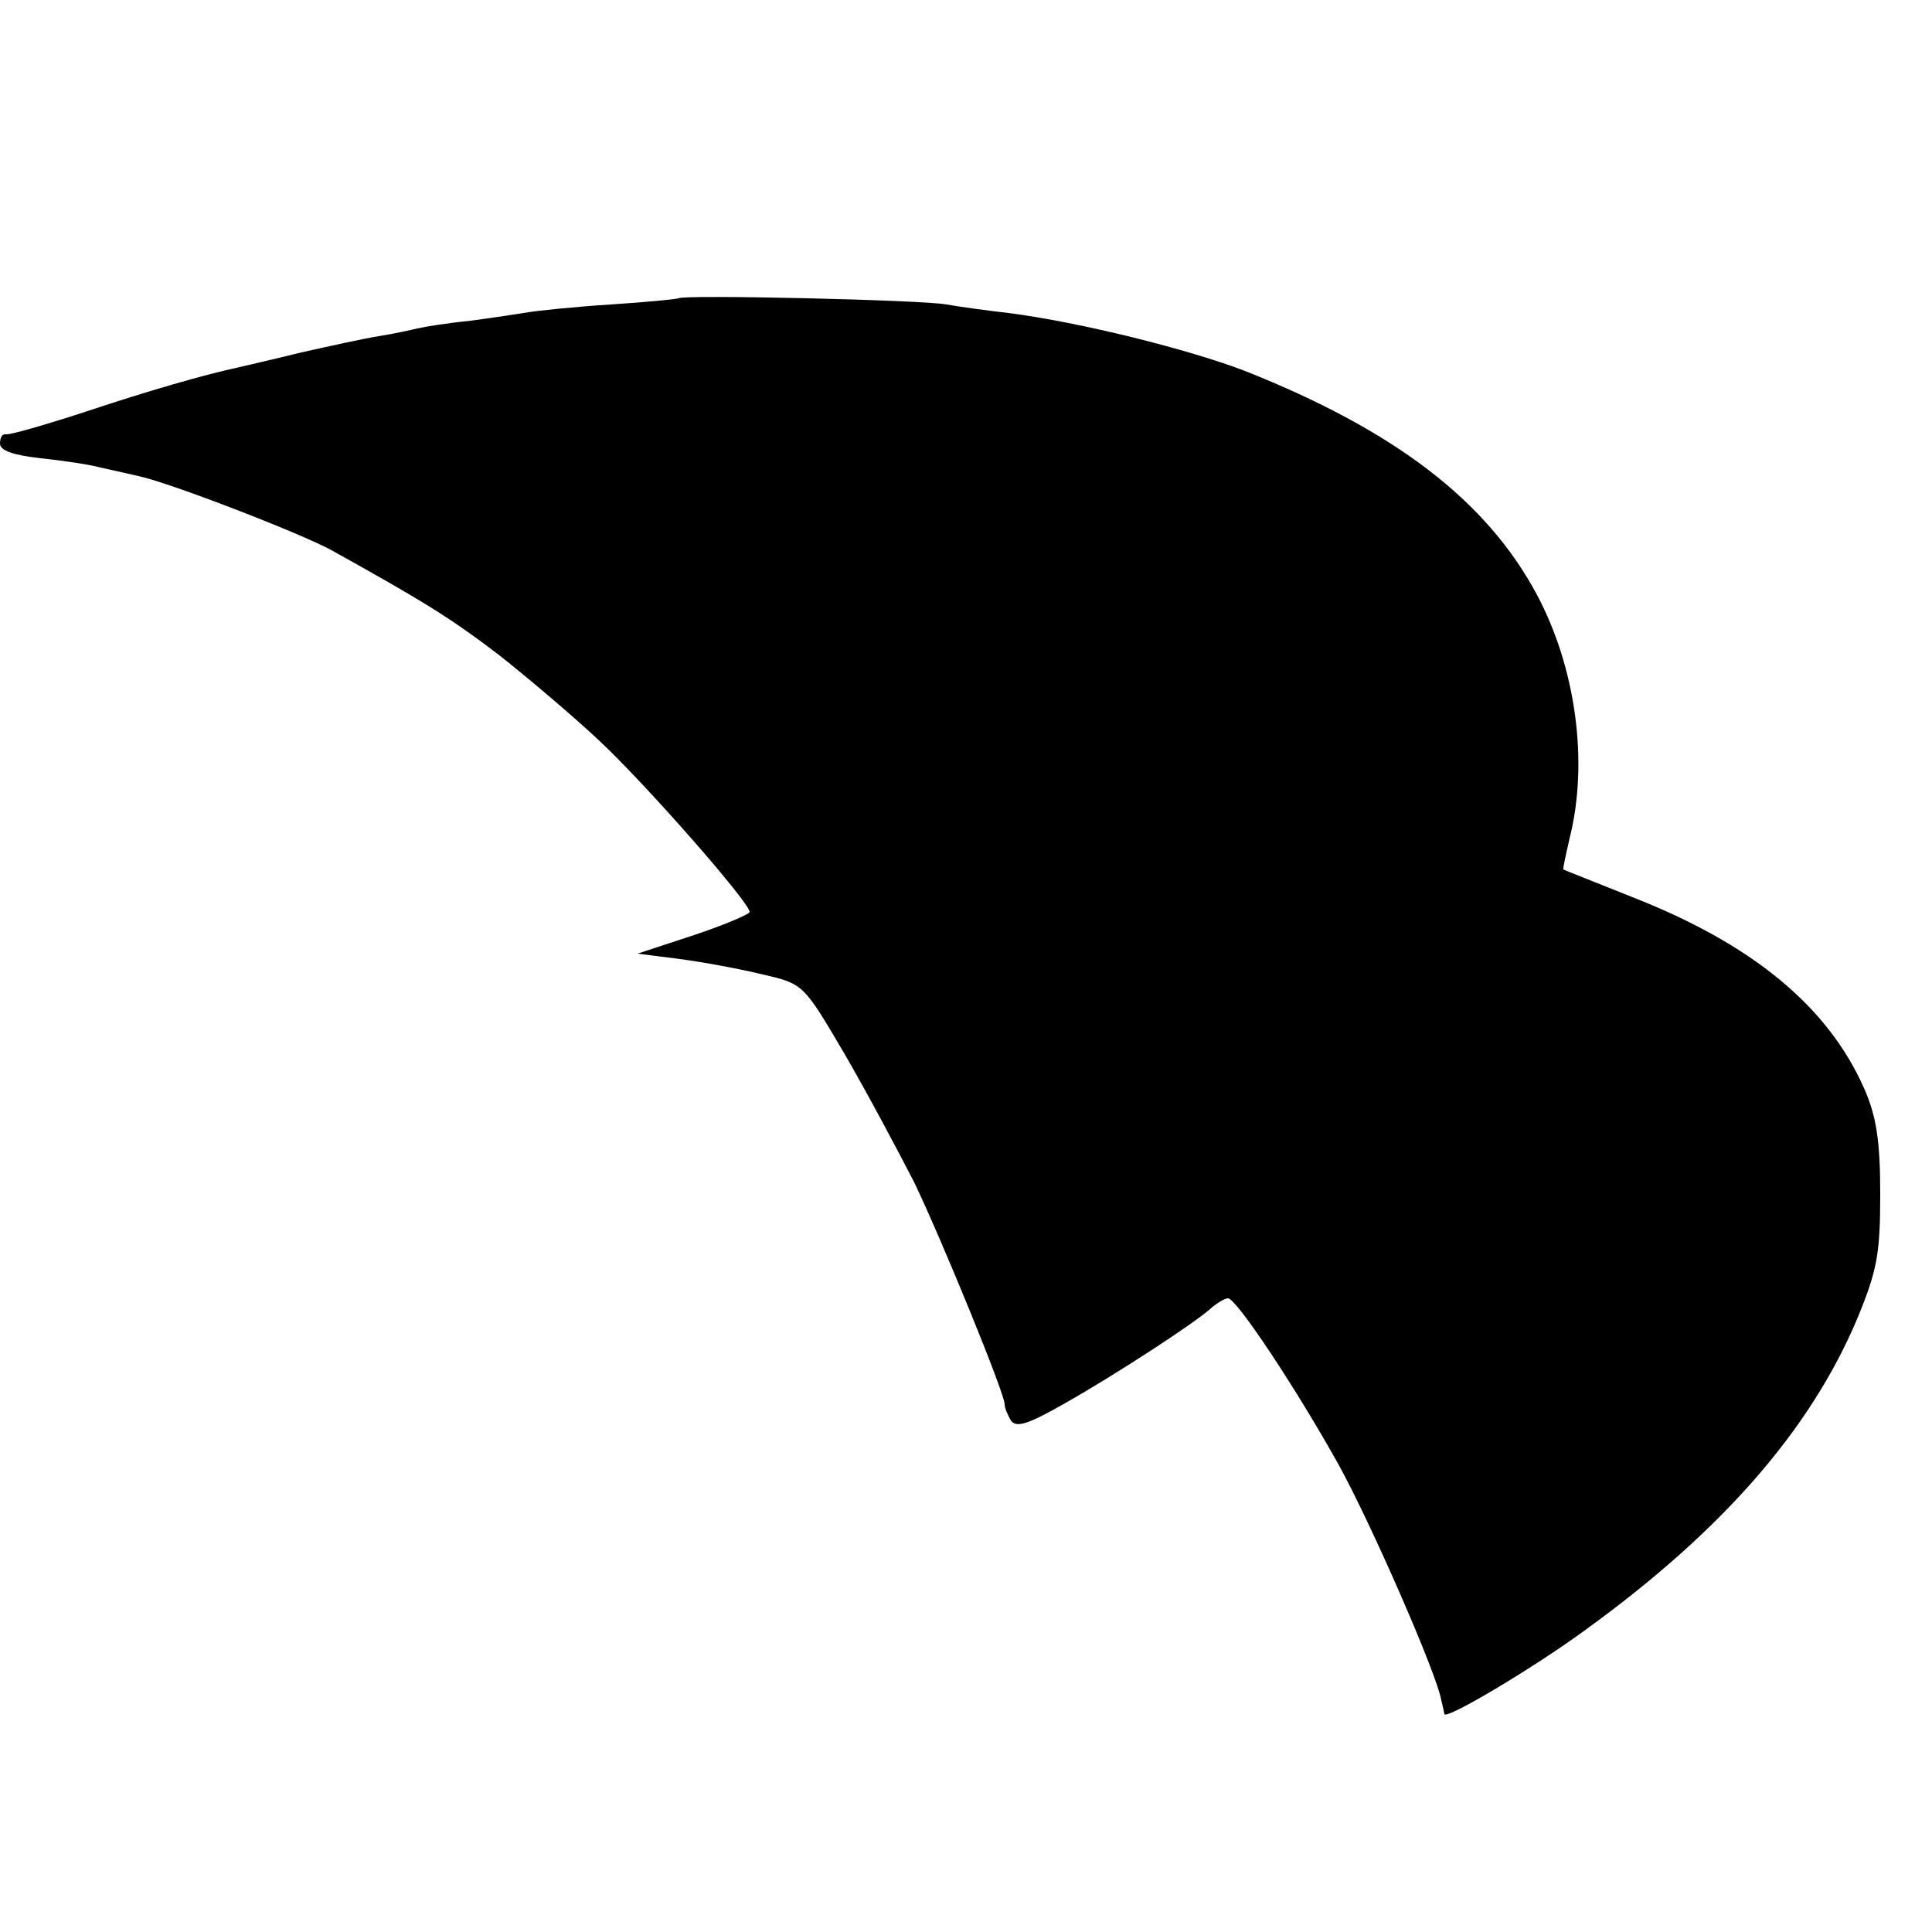
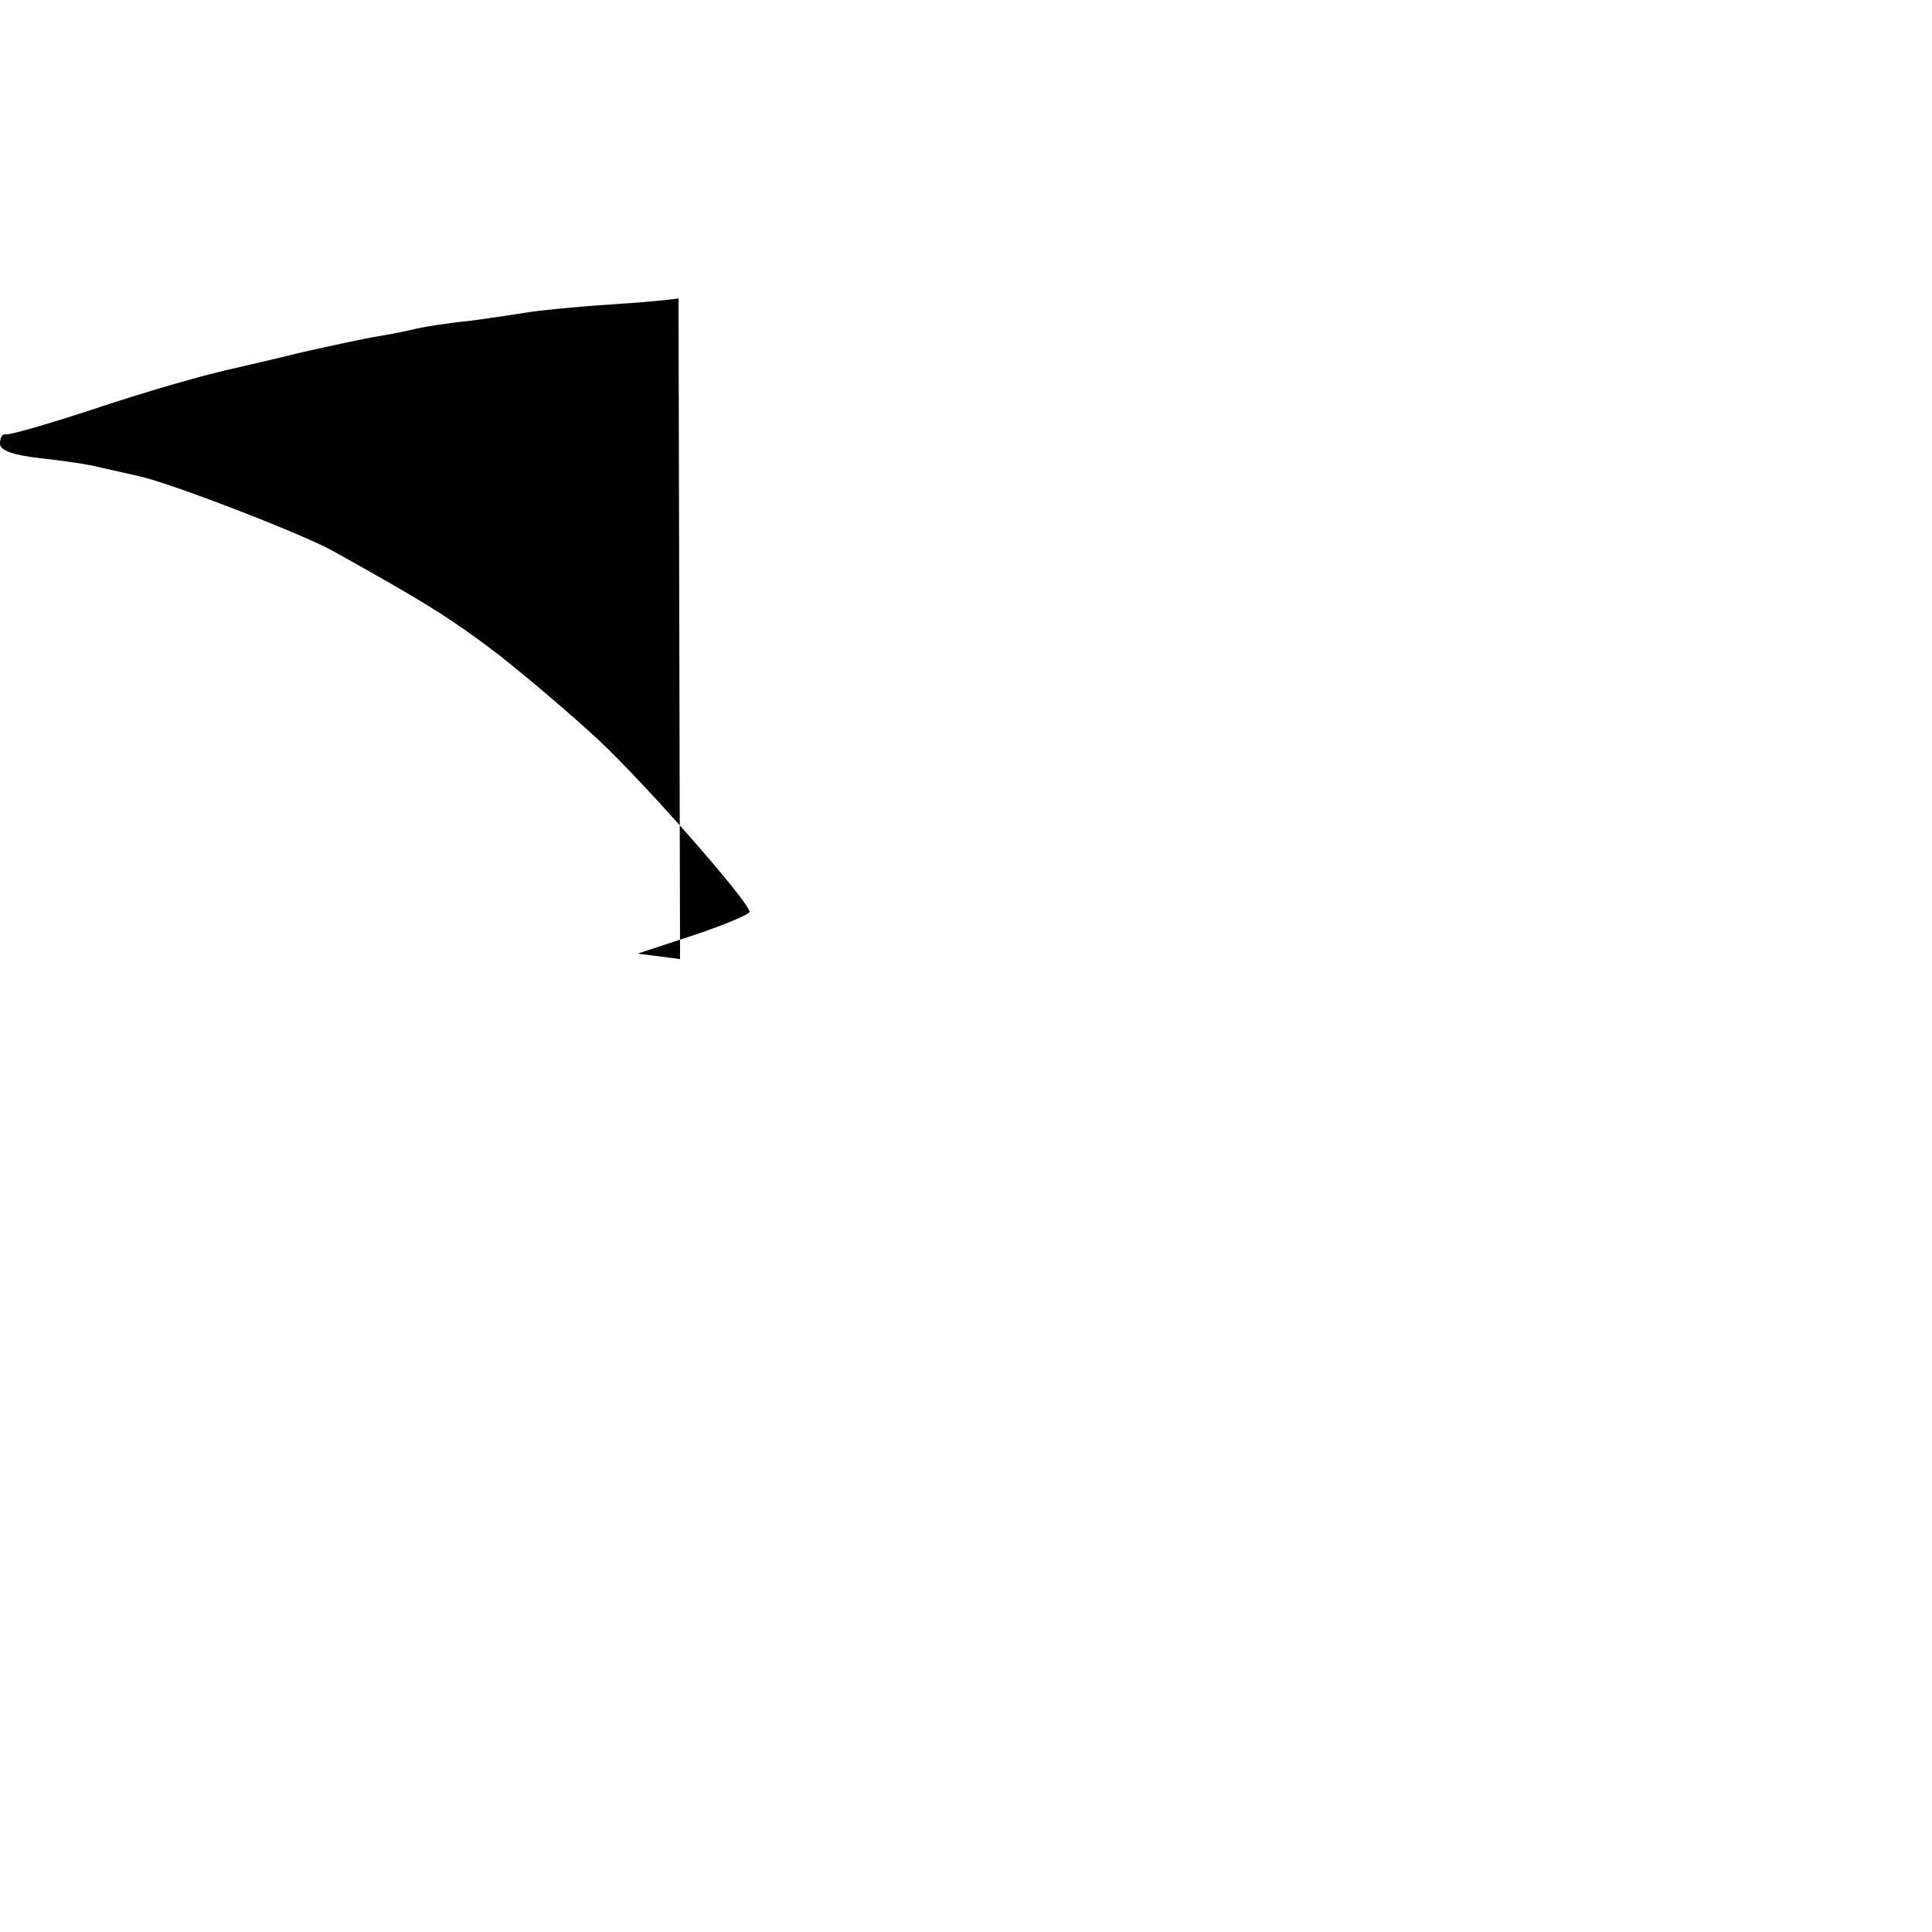
<svg xmlns="http://www.w3.org/2000/svg" version="1.0" width="250pt" height="250pt" viewBox="0 0 250 250" preserveAspectRatio="xMidYMid meet">
  <g transform="translate(0,250) scale(0.1,-0.1)" fill="#000000" stroke="none">
-     <path d="M878 2114 c-2 -1 -41 -5 -88 -8 -47 -3 -94 -8 -106 -10 -12 -2 -45 -7 -75 -11 -30 -3 -61 -8 -69 -10 -8 -2 -31 -7 -50 -10 -19 -3 -64 -13 -100 -21 -36 -9 -72 -17 -80 -19 -46 -10 -116 -30 -200 -58 -52 -17 -98 -30 -102 -29 -5 1 -8 -4 -8 -12 0 -9 17 -15 53 -19 28 -3 63 -8 77 -12 14 -3 36 -8 49 -11 39 -8 210 -74 250 -96 117 -65 153 -87 216 -135 38 -30 97 -80 130 -111 62 -58 195 -210 195 -222 0 -3 -33 -17 -72 -30 l-73 -24 55 -7 c30 -4 79 -13 107 -20 53 -12 53 -13 106 -103 29 -50 69 -125 90 -166 36 -75 117 -273 117 -287 0 -5 4 -14 8 -21 7 -10 22 -5 68 21 69 39 173 107 192 125 7 6 17 12 21 12 11 0 89 -118 143 -215 41 -74 127 -270 133 -305 2 -8 4 -17 4 -18 2 -8 119 62 184 110 175 127 289 257 350 401 26 63 30 84 30 162 0 69 -5 101 -21 137 -47 106 -145 187 -302 248 -47 19 -86 34 -87 35 -1 0 3 18 8 40 25 99 8 221 -42 315 -65 122 -184 213 -378 290 -73 28 -213 63 -306 75 -27 3 -63 8 -80 11 -31 6 -343 13 -347 8z" />
+     <path d="M878 2114 c-2 -1 -41 -5 -88 -8 -47 -3 -94 -8 -106 -10 -12 -2 -45 -7 -75 -11 -30 -3 -61 -8 -69 -10 -8 -2 -31 -7 -50 -10 -19 -3 -64 -13 -100 -21 -36 -9 -72 -17 -80 -19 -46 -10 -116 -30 -200 -58 -52 -17 -98 -30 -102 -29 -5 1 -8 -4 -8 -12 0 -9 17 -15 53 -19 28 -3 63 -8 77 -12 14 -3 36 -8 49 -11 39 -8 210 -74 250 -96 117 -65 153 -87 216 -135 38 -30 97 -80 130 -111 62 -58 195 -210 195 -222 0 -3 -33 -17 -72 -30 l-73 -24 55 -7 z" />
  </g>
</svg>